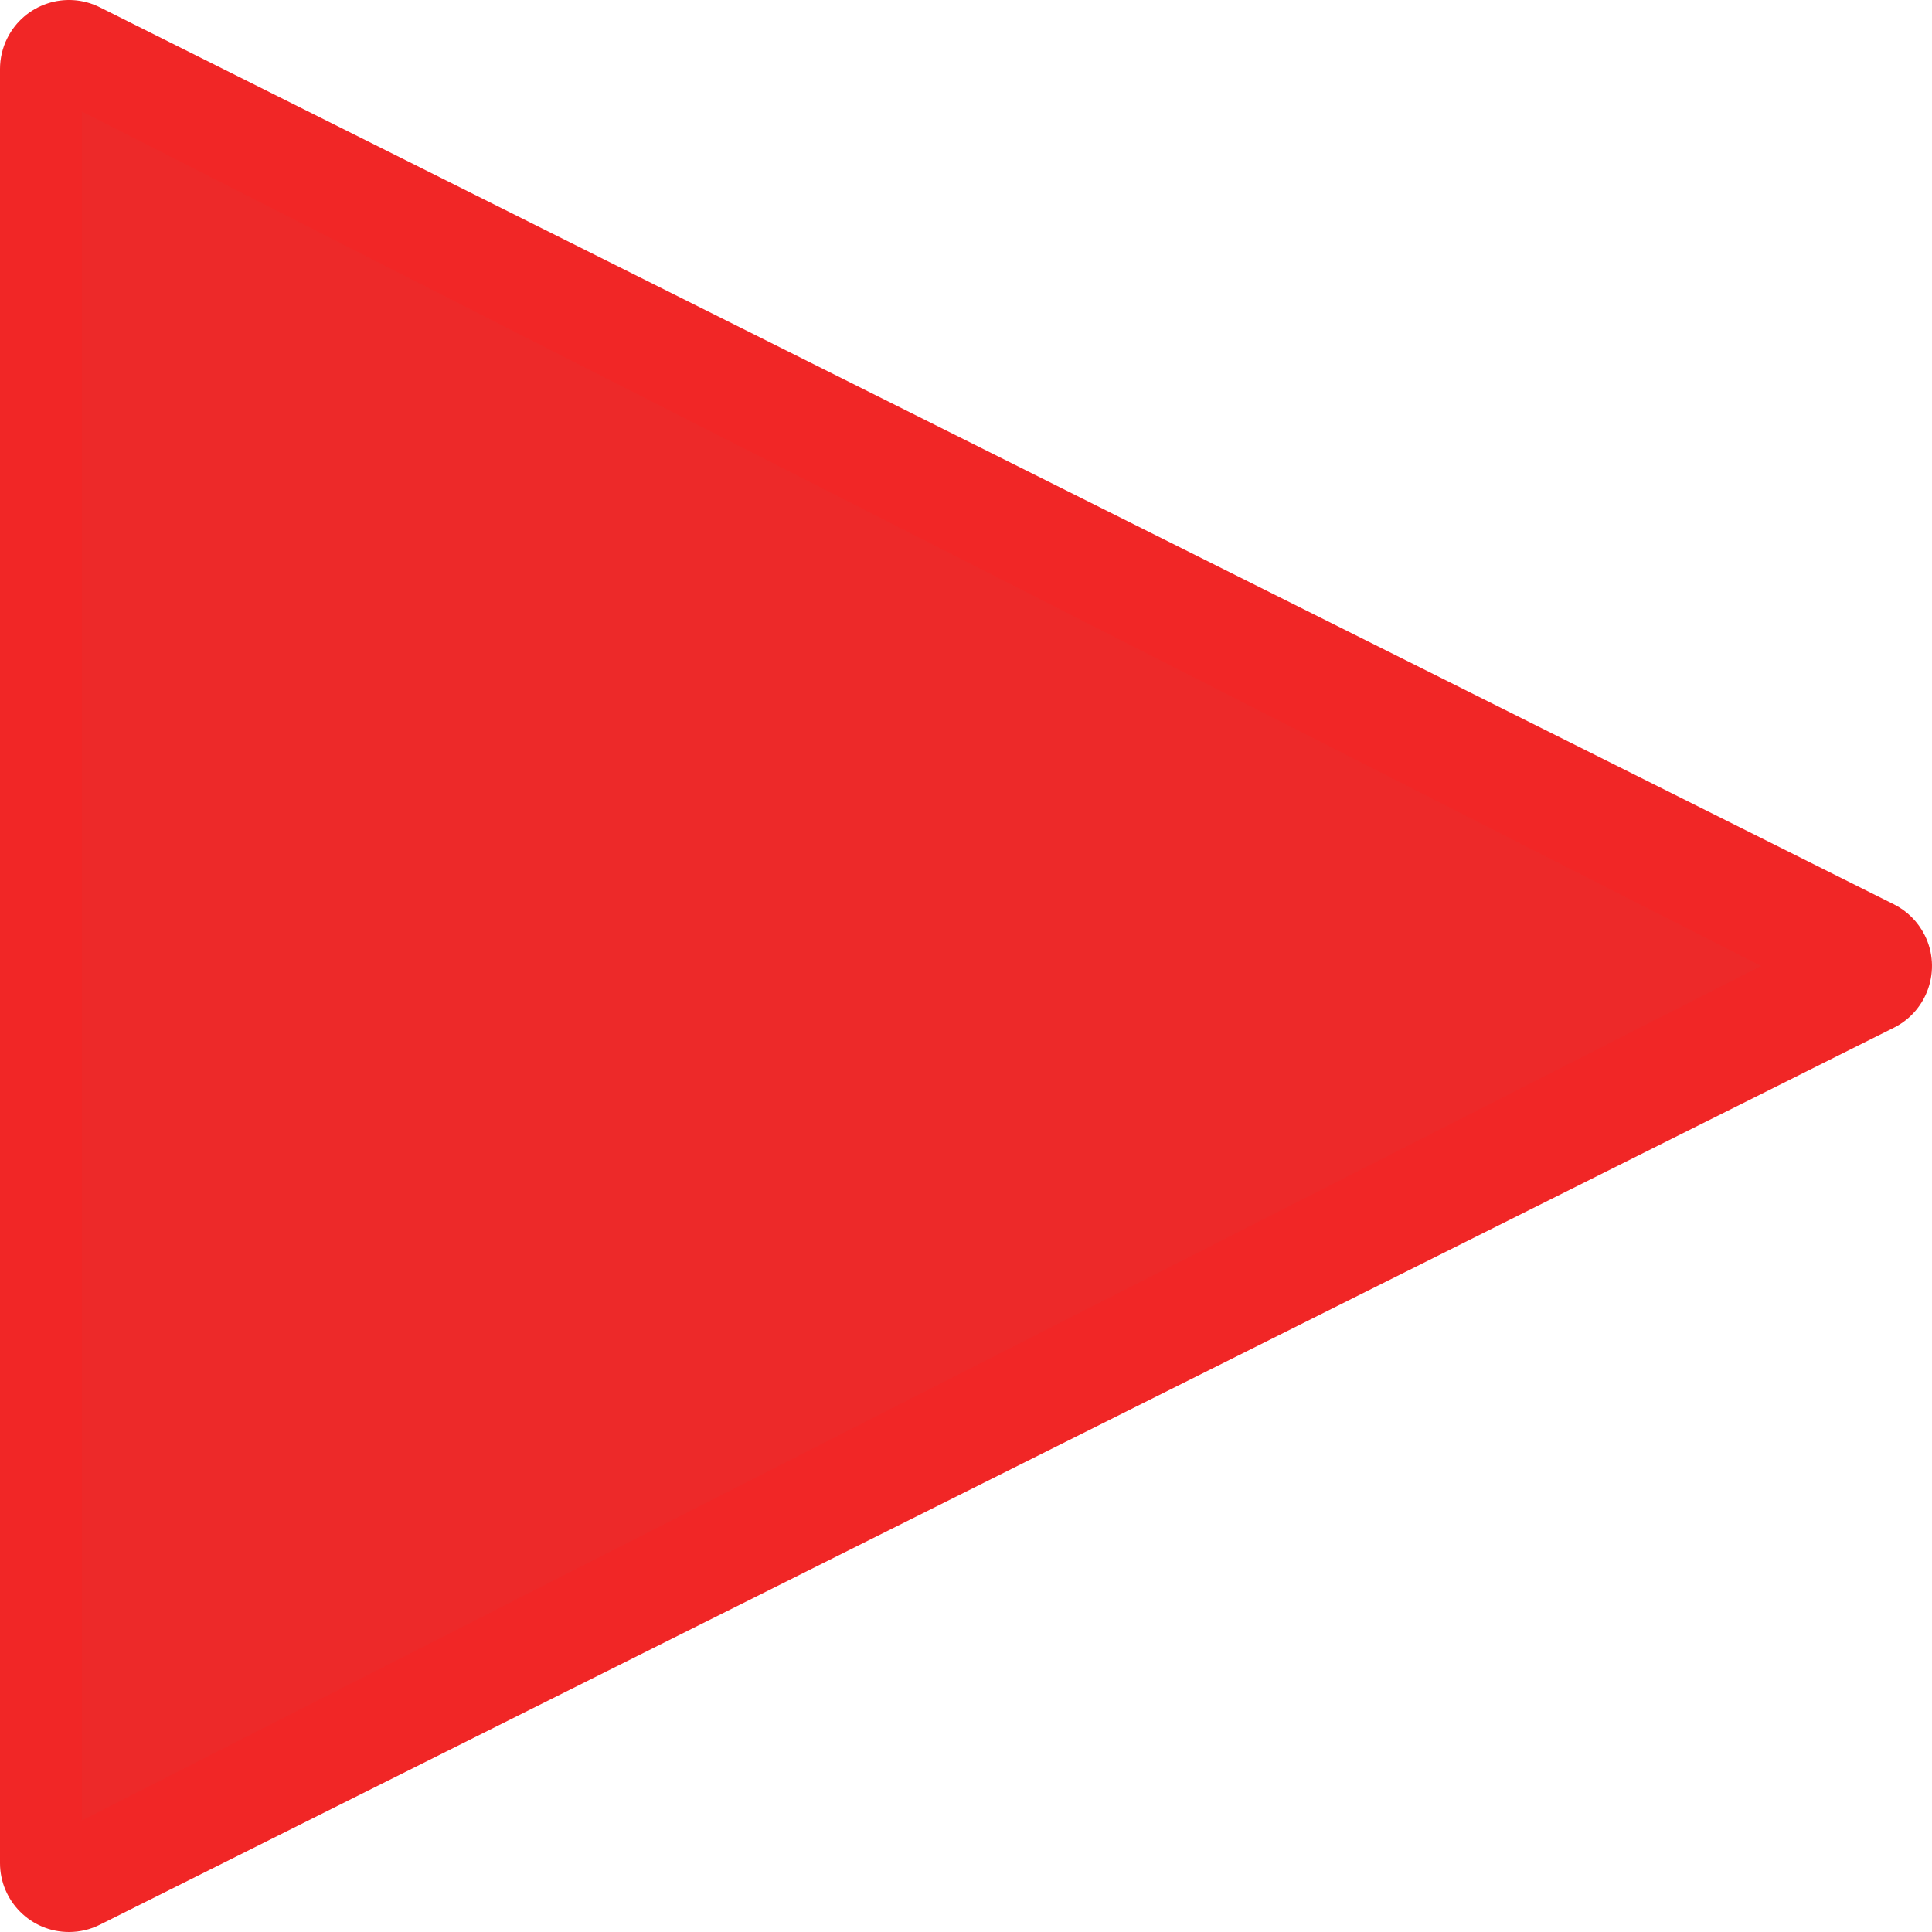
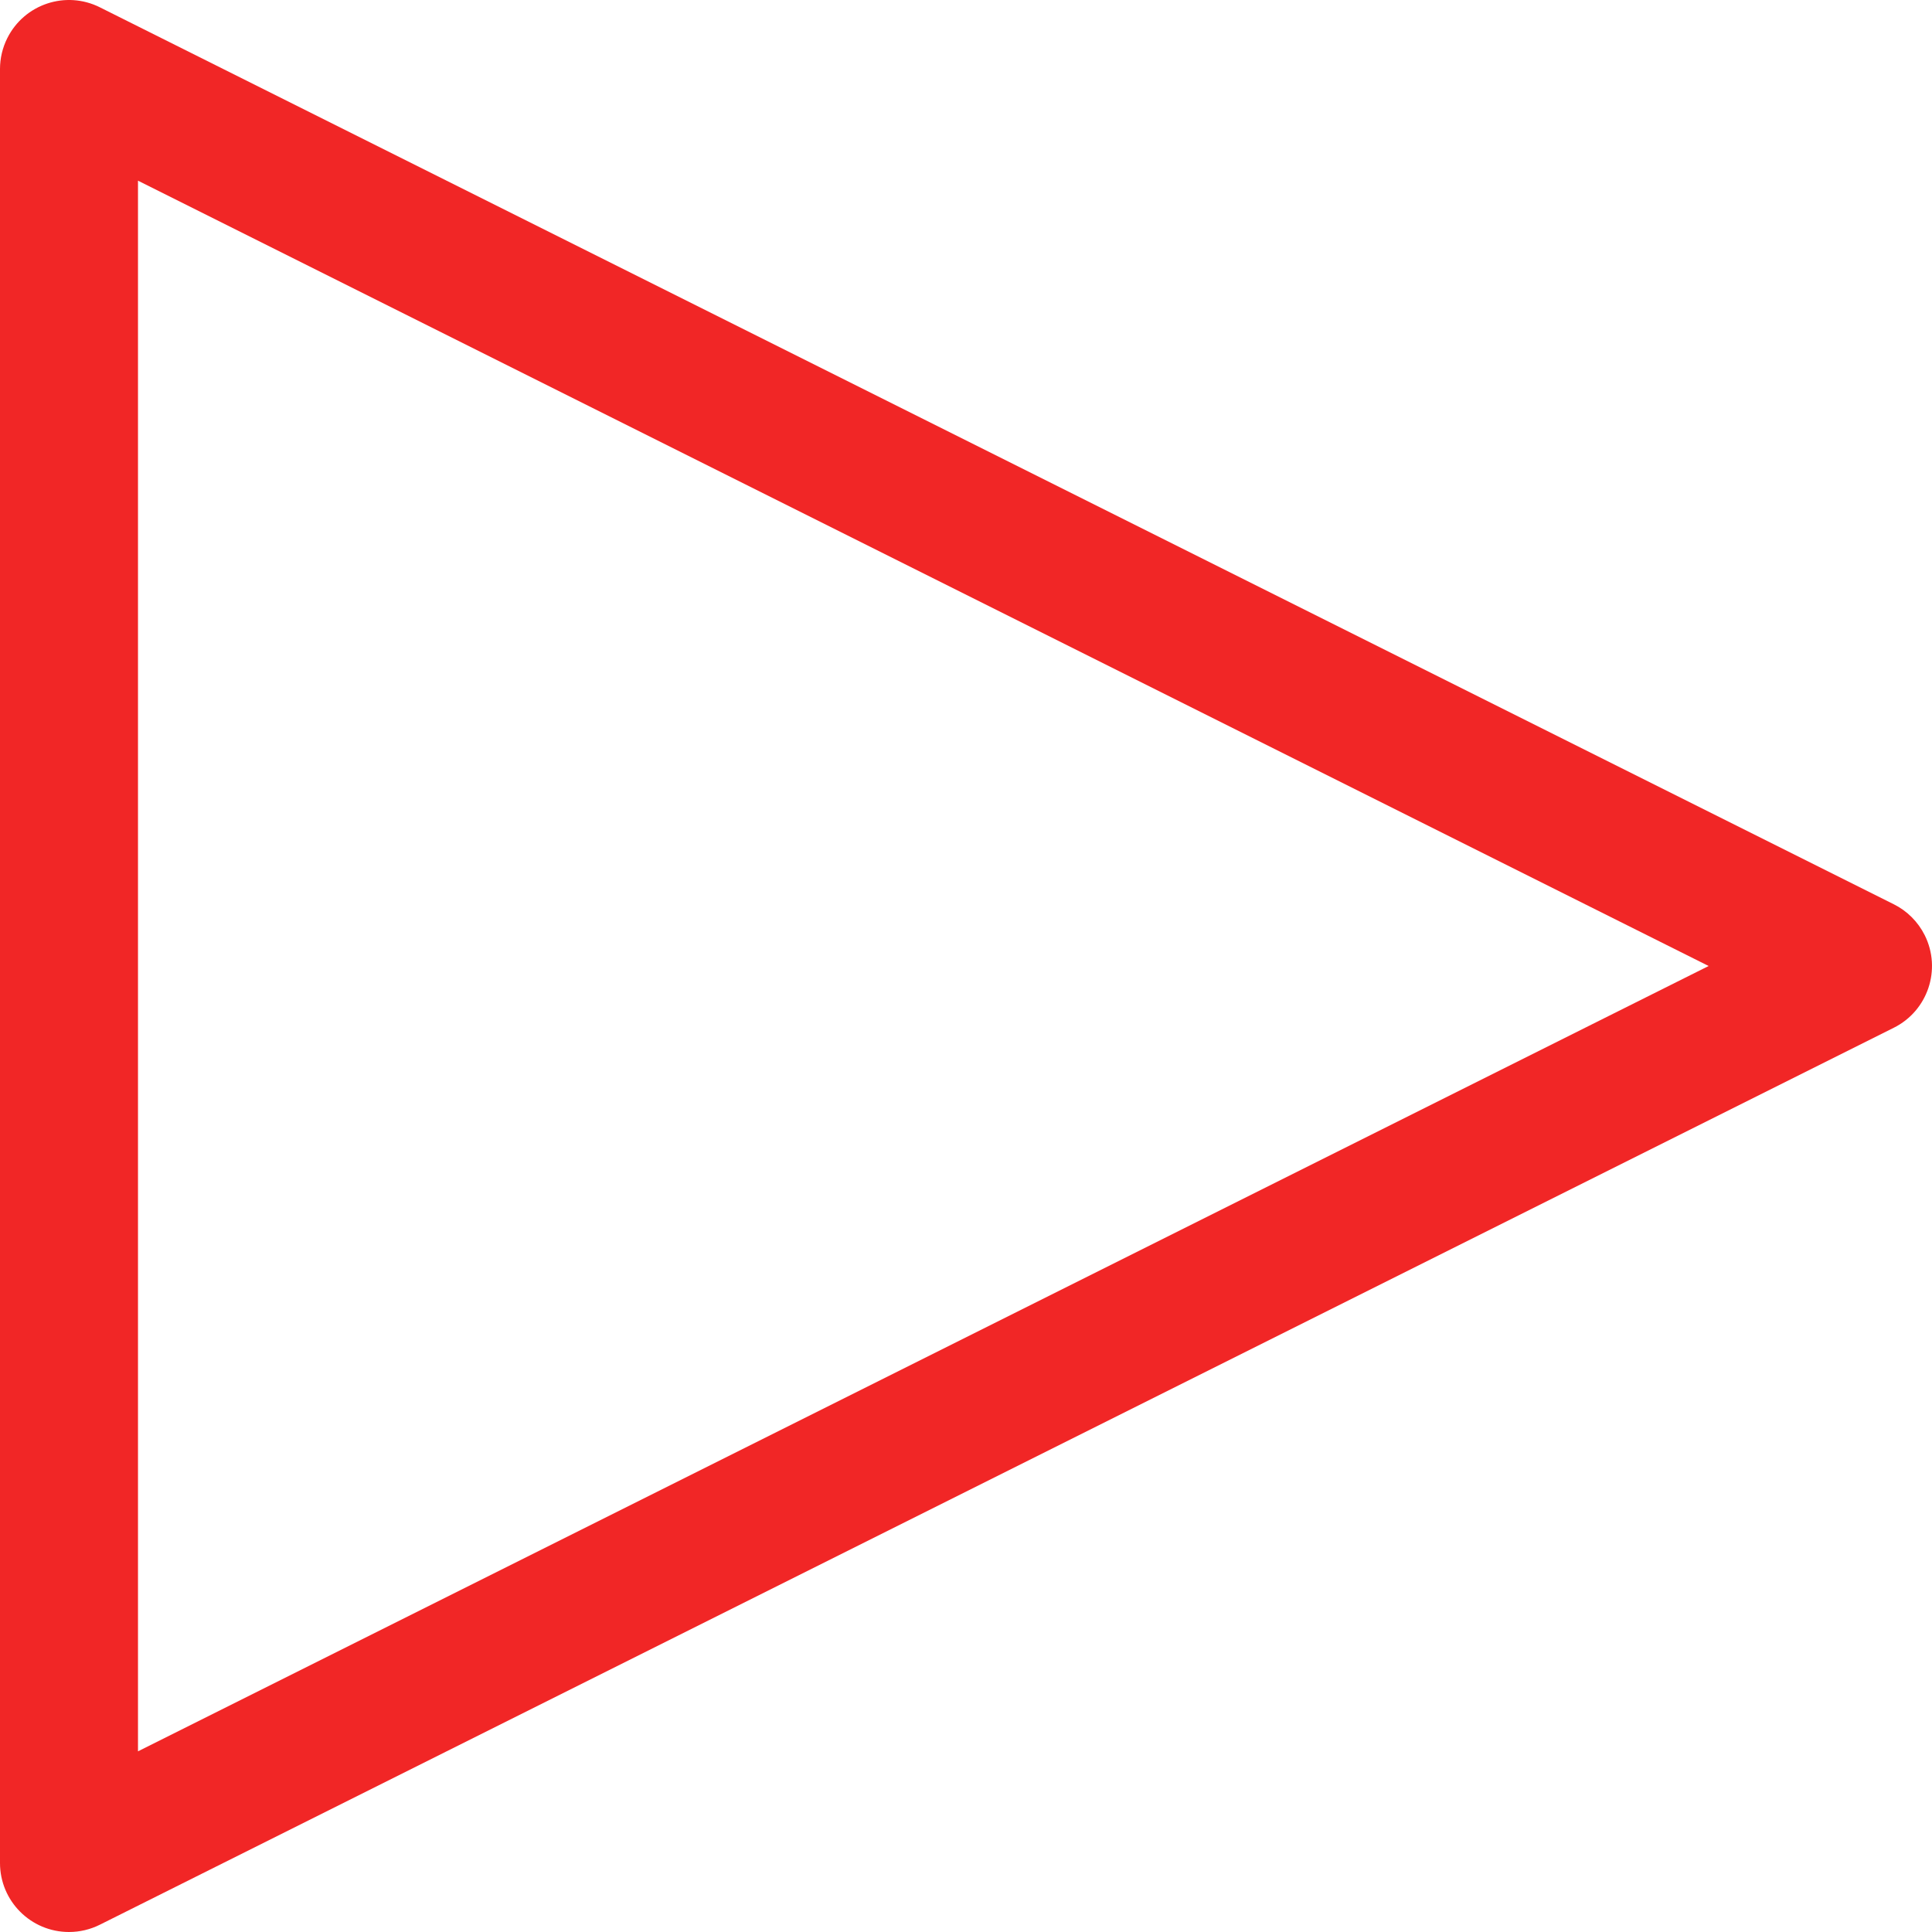
<svg xmlns="http://www.w3.org/2000/svg" width="130" height="130" viewBox="0 0 130 130" fill="none">
  <path d="M129.511 62.929C129.061 62.027 128.33 61.295 127.427 60.845L6.718 0.491C4.424 -0.656 1.636 0.275 0.49 2.569C0.167 3.214 -0 3.925 4.27246e-07 4.646V125.355C-0.001 127.919 2.076 129.999 4.641 130C5.362 130 6.073 129.833 6.718 129.51L127.427 69.156C129.722 68.012 130.655 65.224 129.511 62.929ZM9.285 117.843V12.158L114.971 65L9.285 117.843Z" fill="#F12626" />
-   <path d="M118.5 65L5.5 7.5V122.5L118.5 65Z" fill="#ED2929" />
</svg>